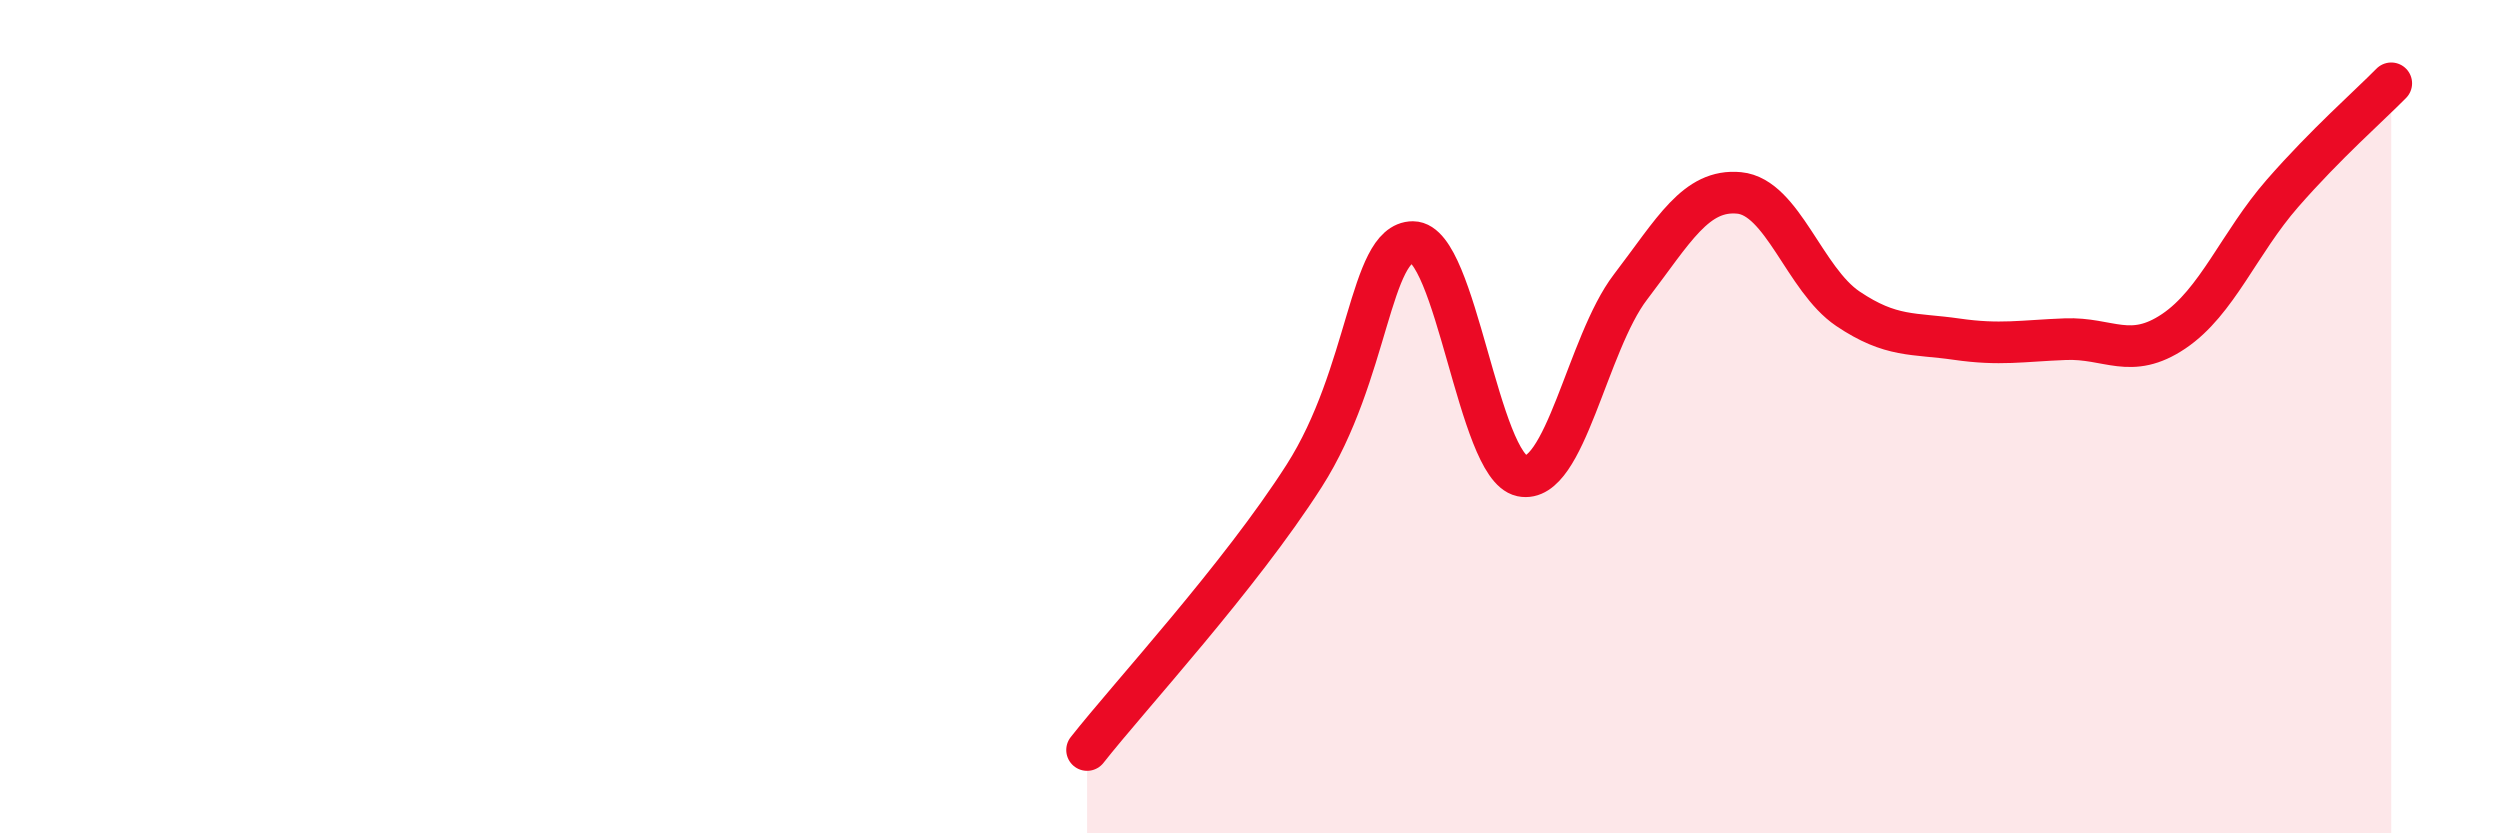
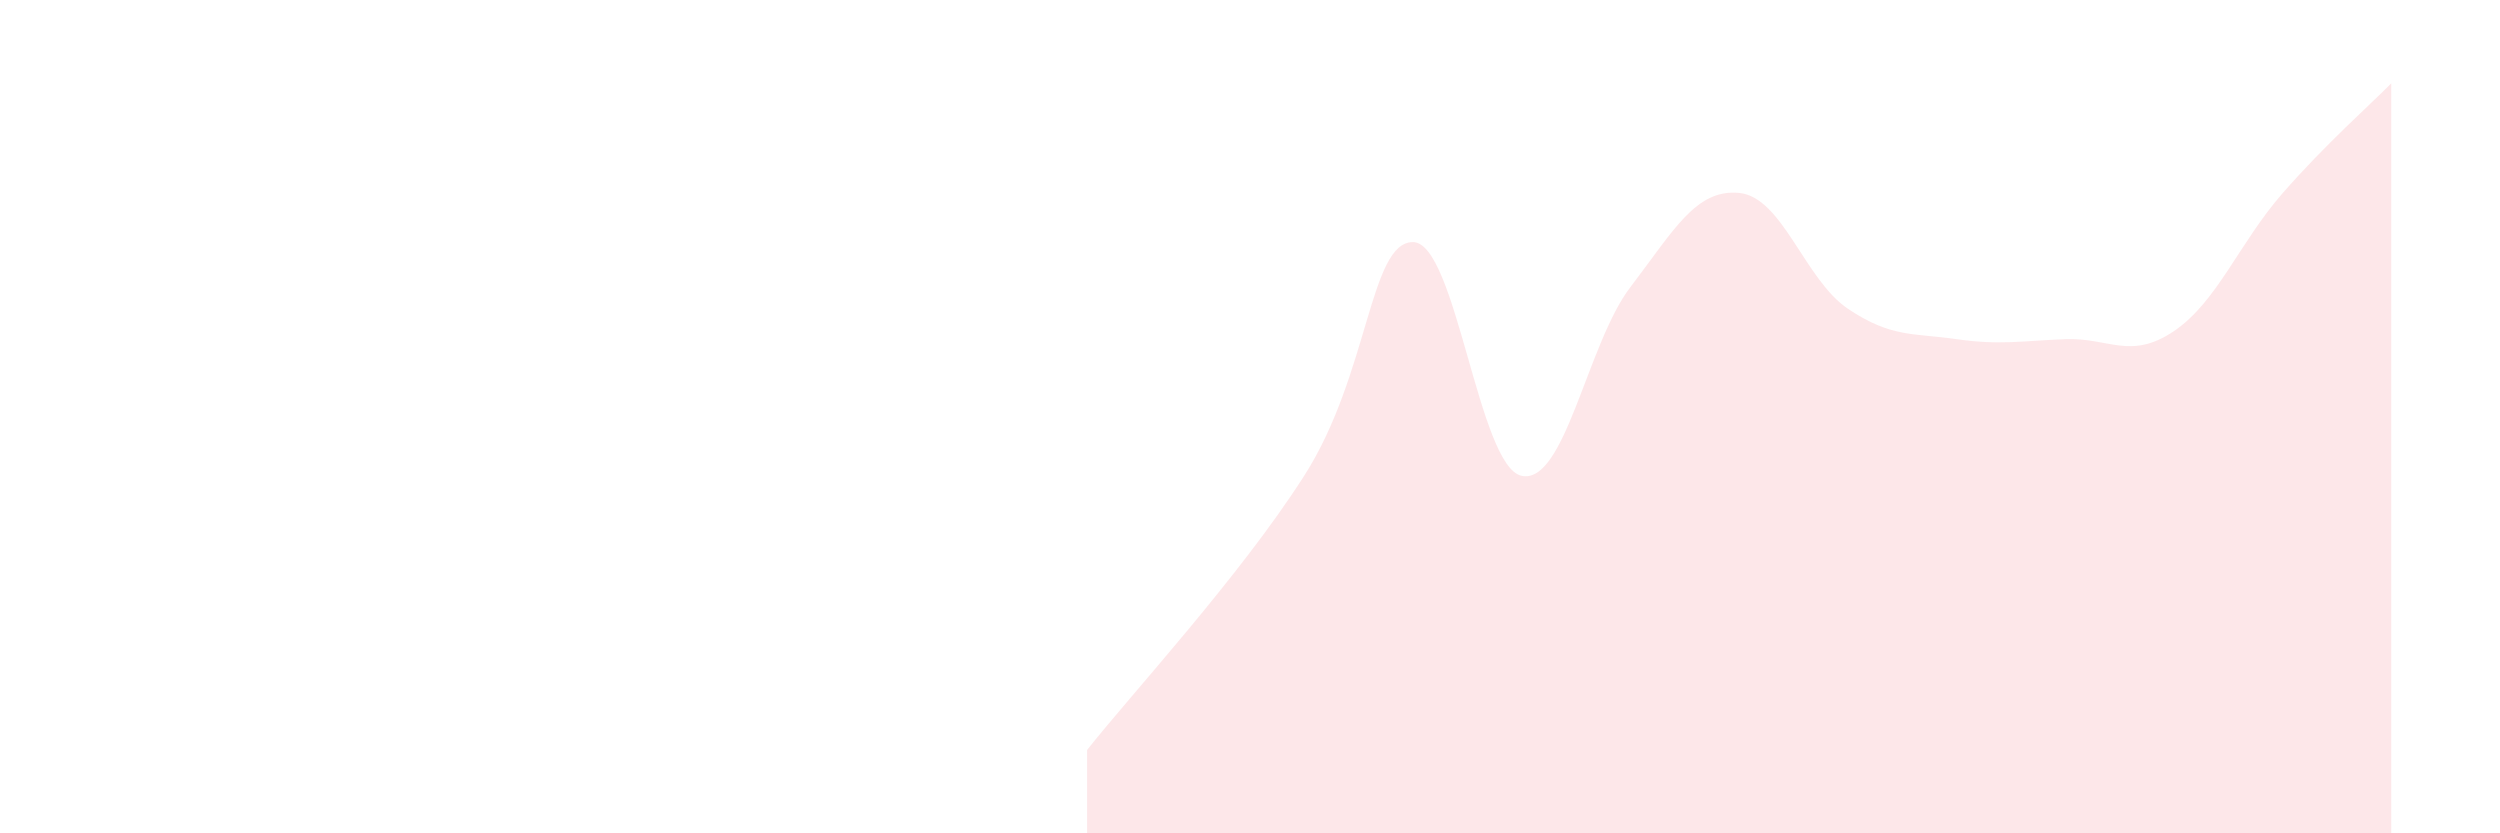
<svg xmlns="http://www.w3.org/2000/svg" width="60" height="20" viewBox="0 0 60 20">
-   <path d="M 26.09,18 C 27.13,16.68 29.74,13.86 31.3,11.42 C 32.86,8.98 32.87,5.81 33.91,5.81 C 34.95,5.81 35.48,11.2 36.52,11.42 C 37.56,11.64 38.09,8.25 39.13,6.89 C 40.17,5.53 40.7,4.53 41.74,4.63 C 42.78,4.73 43.31,6.71 44.35,7.41 C 45.39,8.11 45.92,7.99 46.96,8.14 C 48,8.29 48.53,8.18 49.57,8.14 C 50.61,8.1 51.13,8.65 52.17,7.95 C 53.21,7.25 53.74,5.83 54.78,4.64 C 55.82,3.45 56.87,2.53 57.39,2L57.39 20L26.09 20Z" fill="#EB0A25" opacity="0.1" stroke-linecap="round" stroke-linejoin="round" />
-   <path d="M 26.09,18 C 27.13,16.68 29.74,13.86 31.3,11.42 C 32.86,8.98 32.87,5.81 33.91,5.81 C 34.95,5.81 35.48,11.2 36.52,11.42 C 37.56,11.64 38.09,8.25 39.13,6.89 C 40.17,5.53 40.7,4.53 41.74,4.63 C 42.78,4.73 43.31,6.71 44.35,7.41 C 45.39,8.11 45.92,7.99 46.96,8.14 C 48,8.29 48.53,8.18 49.57,8.14 C 50.61,8.1 51.13,8.65 52.17,7.95 C 53.21,7.25 53.74,5.83 54.78,4.64 C 55.82,3.45 56.87,2.53 57.39,2" stroke="#EB0A25" stroke-width="1" fill="none" stroke-linecap="round" stroke-linejoin="round" />
+   <path d="M 26.09,18 C 27.13,16.68 29.74,13.86 31.3,11.42 C 32.86,8.98 32.87,5.81 33.91,5.81 C 34.95,5.81 35.48,11.2 36.52,11.42 C 37.56,11.64 38.09,8.25 39.13,6.89 C 40.17,5.53 40.7,4.53 41.74,4.63 C 42.78,4.73 43.31,6.71 44.35,7.41 C 45.39,8.11 45.92,7.99 46.96,8.14 C 48,8.29 48.53,8.18 49.57,8.14 C 50.61,8.1 51.13,8.65 52.17,7.95 C 53.21,7.25 53.74,5.83 54.78,4.64 C 55.82,3.45 56.87,2.53 57.39,2L57.39 20L26.09 20" fill="#EB0A25" opacity="0.1" stroke-linecap="round" stroke-linejoin="round" />
</svg>